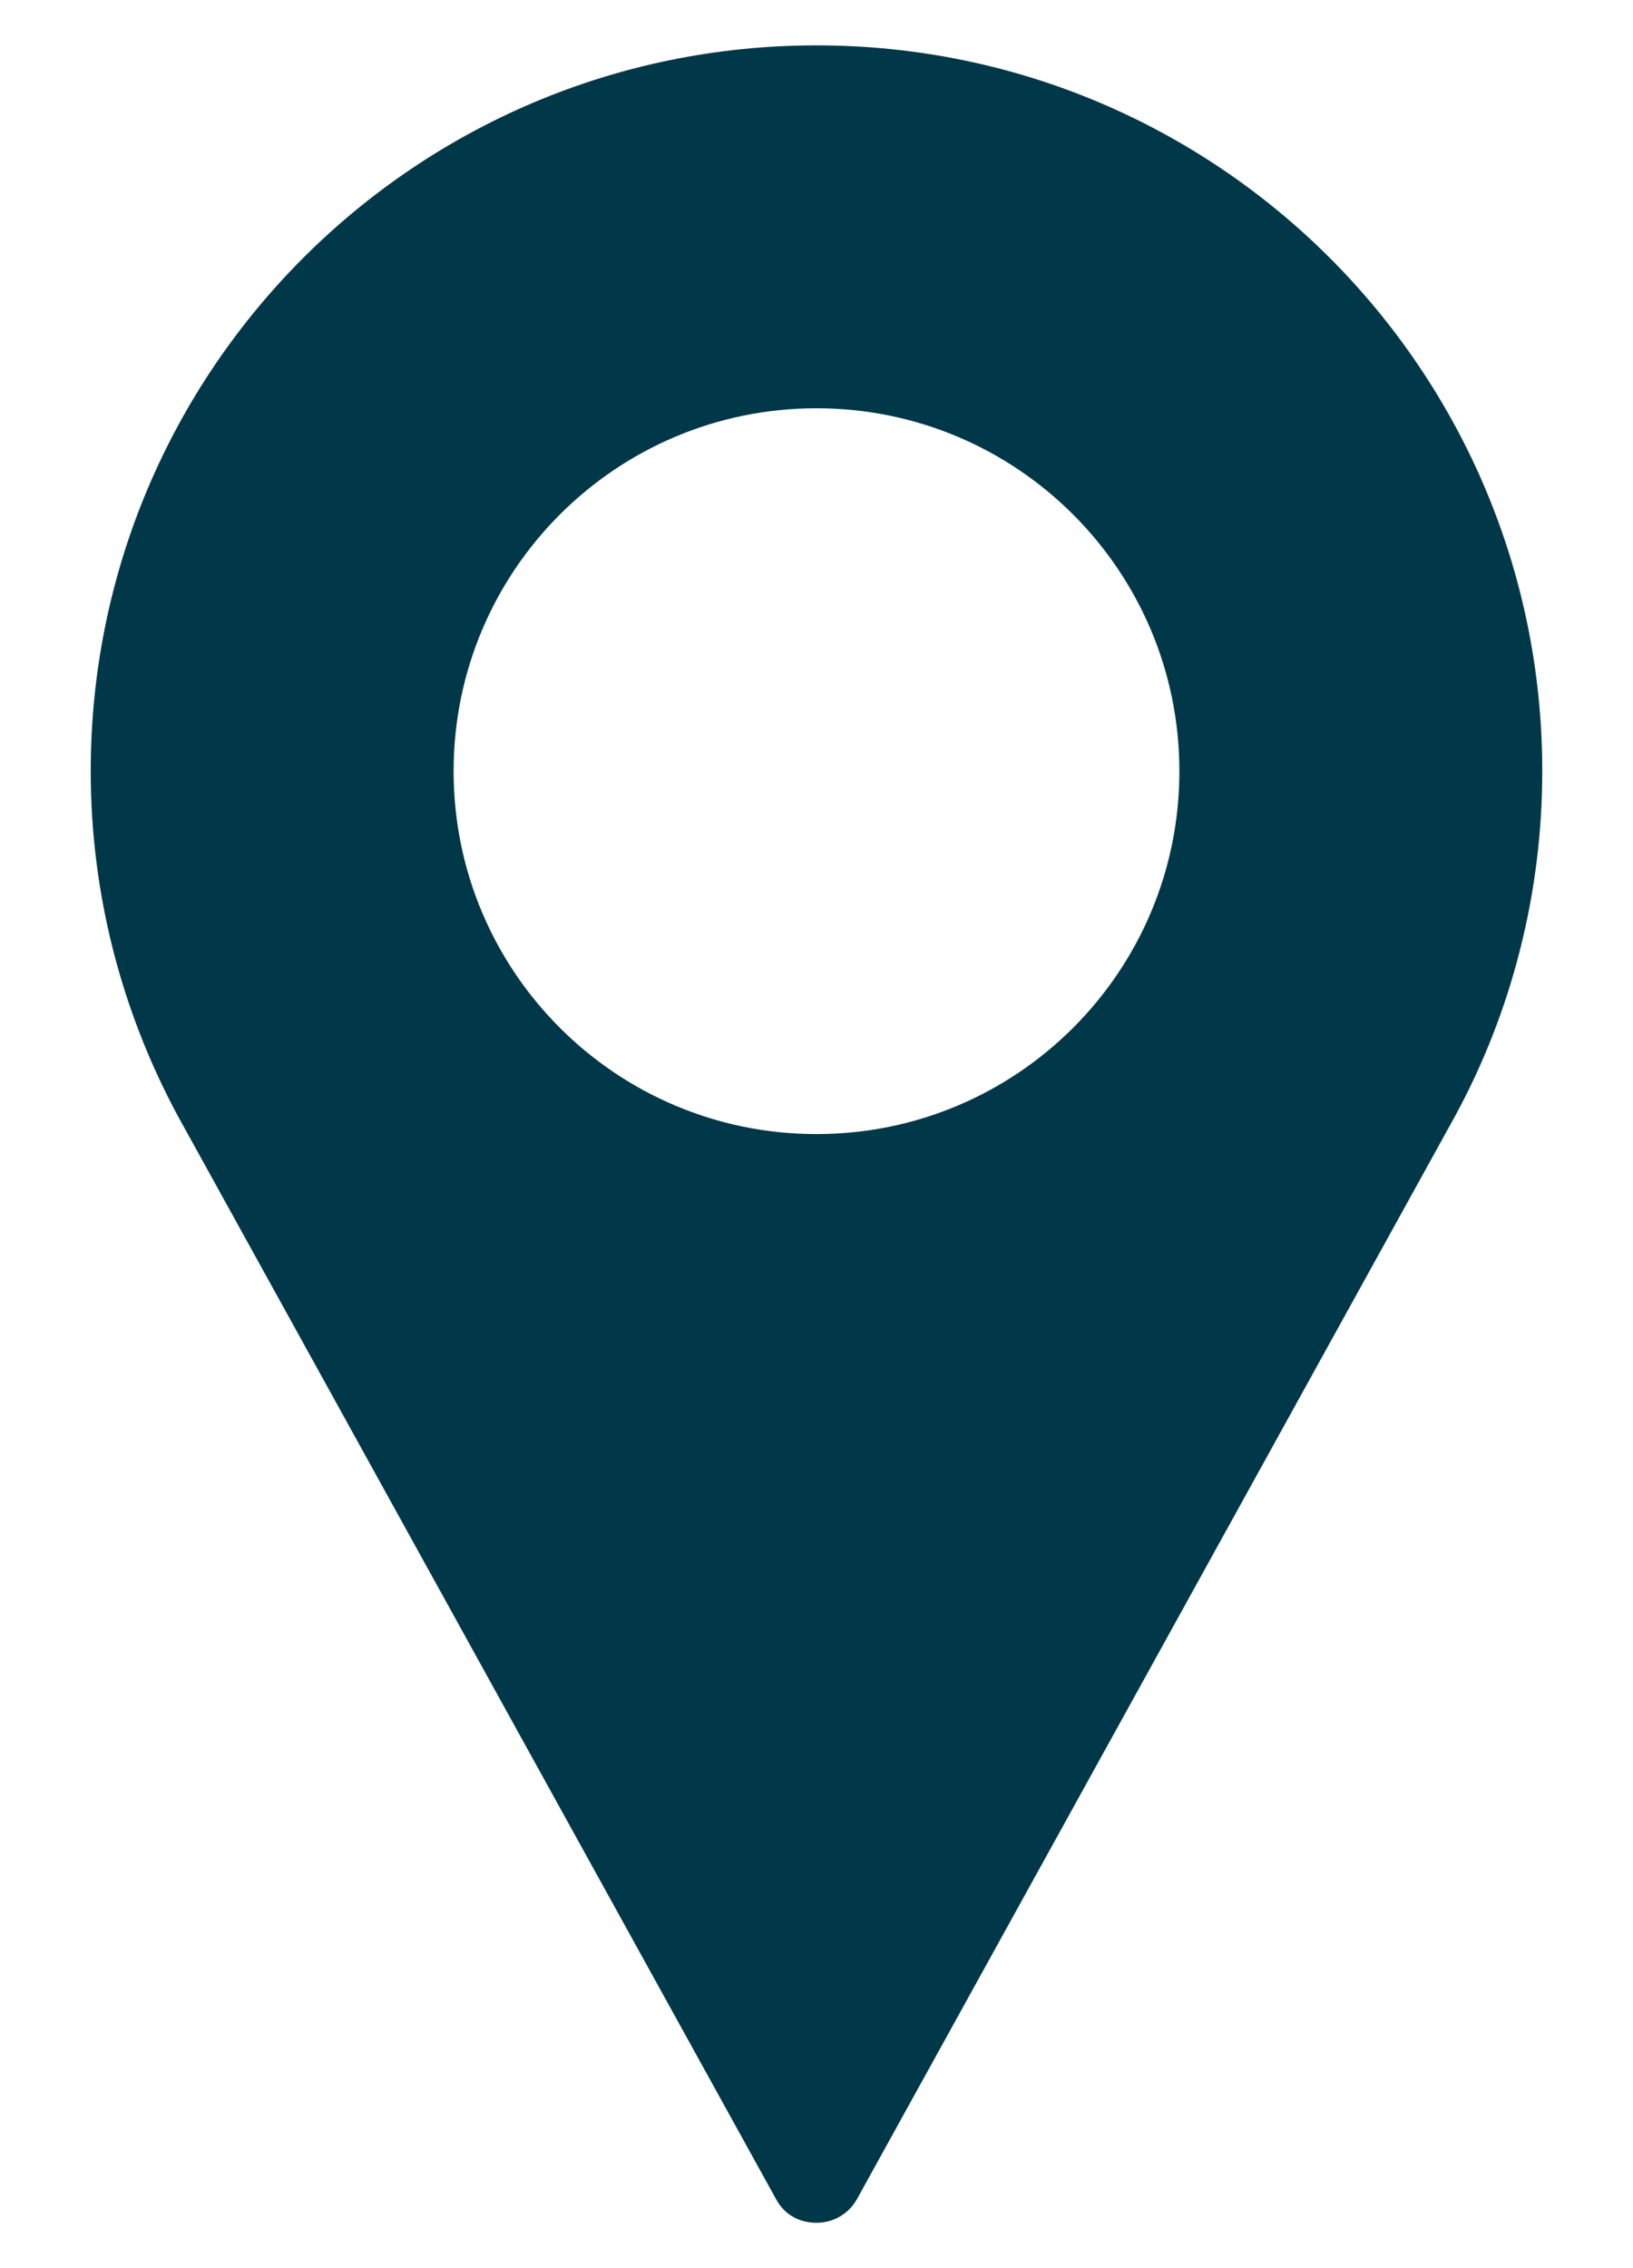
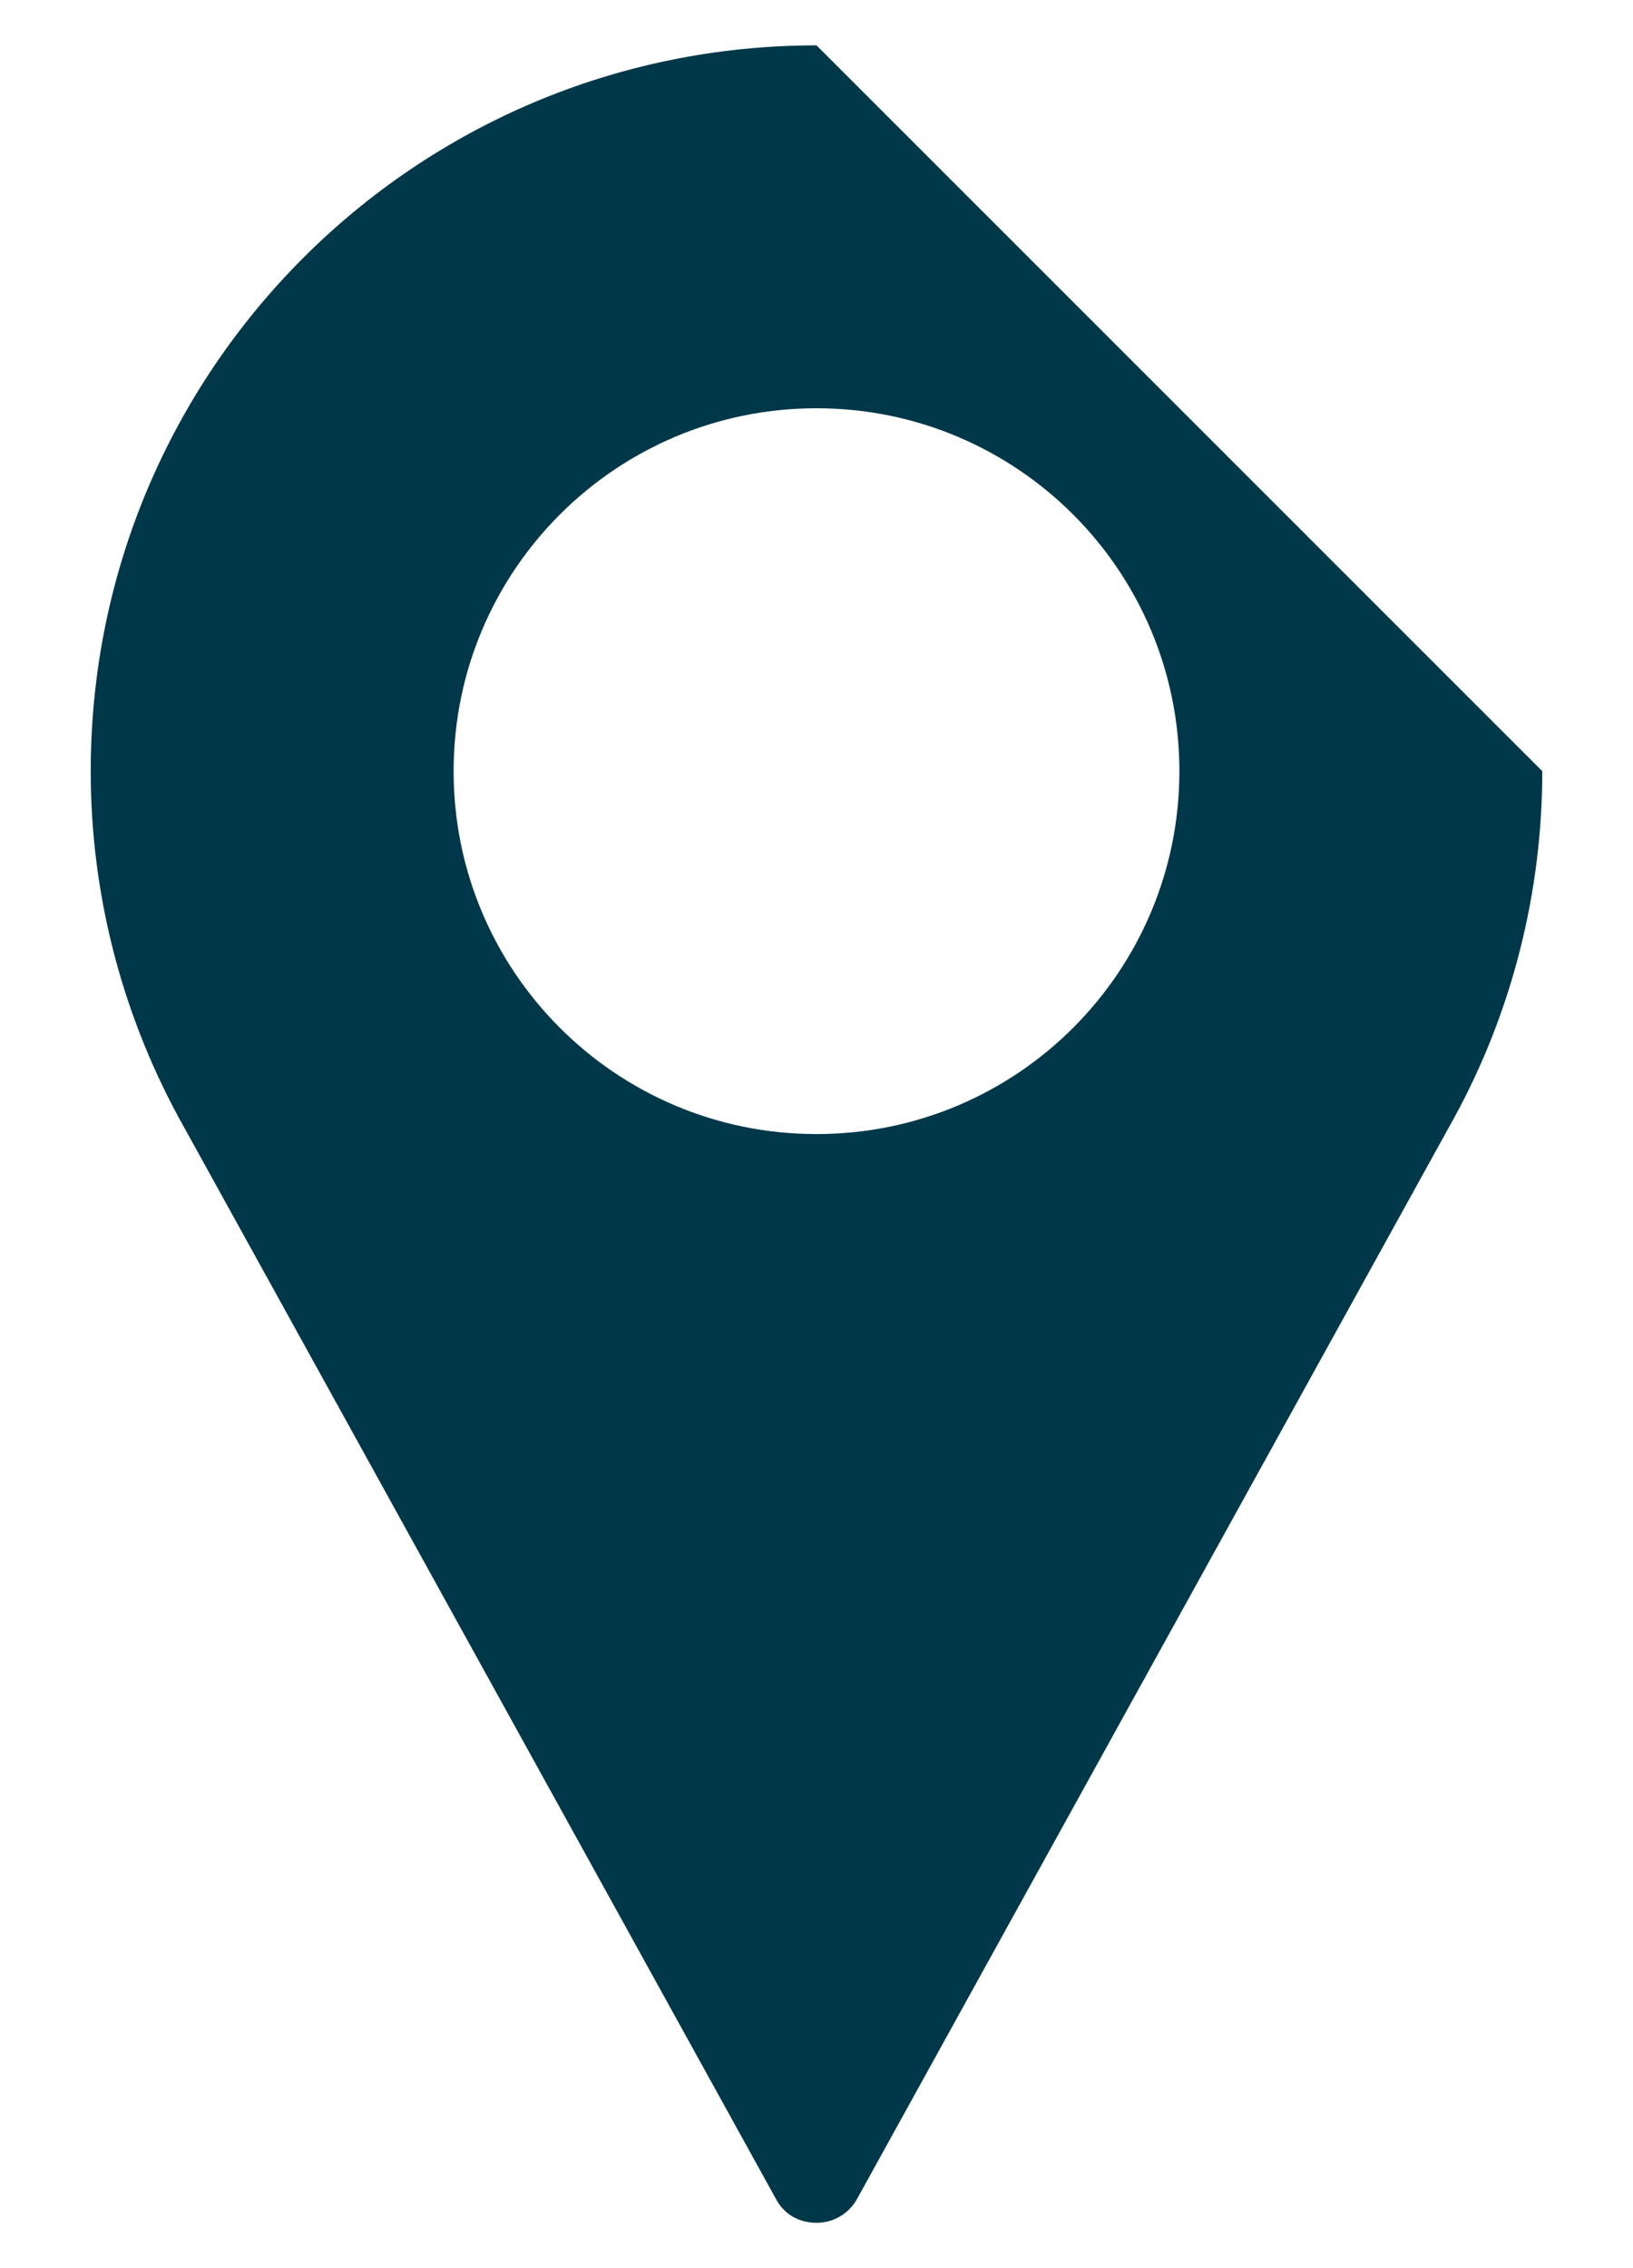
<svg xmlns="http://www.w3.org/2000/svg" version="1.1" id="katman_1" x="0px" y="0px" viewBox="0 0 180 250" style="enable-background:new 0 0 180 250;" xml:space="preserve">
  <style type="text/css">
	.st0{fill:#003849;}
</style>
  <g>
    <g>
-       <path class="st0" d="M90,5C45.8,5,10,40.8,10,85c0,13.3,3.3,26.3,9.6,38l66,119.5c0.9,1.6,2.5,2.5,4.4,2.5s3.5-1,4.4-2.5l66-119.5    c6.3-11.6,9.6-24.7,9.6-38C170,40.8,134.2,5,90,5z M90,125c-22.1,0-40-17.9-40-40s17.9-40,40-40s40,17.9,40,40S112.1,125,90,125z" />
+       <path class="st0" d="M90,5C45.8,5,10,40.8,10,85c0,13.3,3.3,26.3,9.6,38l66,119.5c0.9,1.6,2.5,2.5,4.4,2.5s3.5-1,4.4-2.5l66-119.5    c6.3-11.6,9.6-24.7,9.6-38z M90,125c-22.1,0-40-17.9-40-40s17.9-40,40-40s40,17.9,40,40S112.1,125,90,125z" />
    </g>
  </g>
</svg>